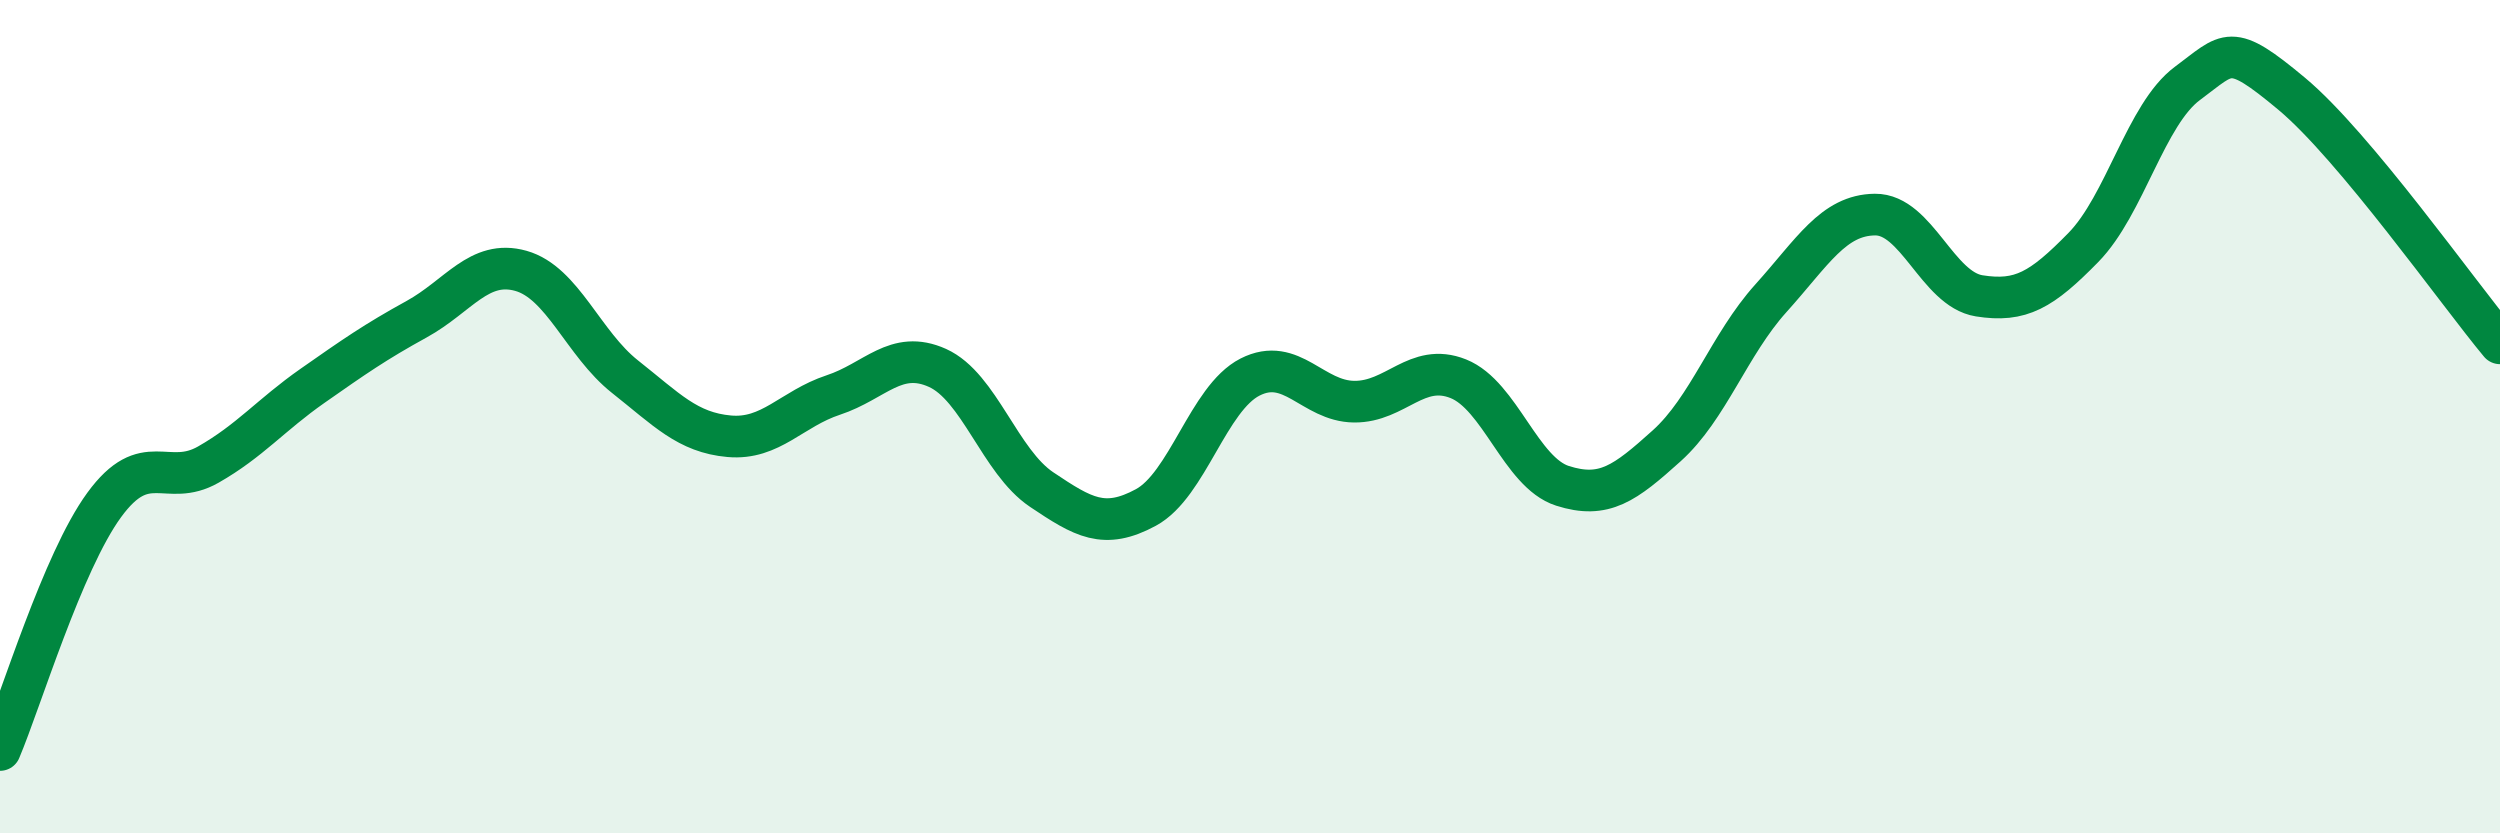
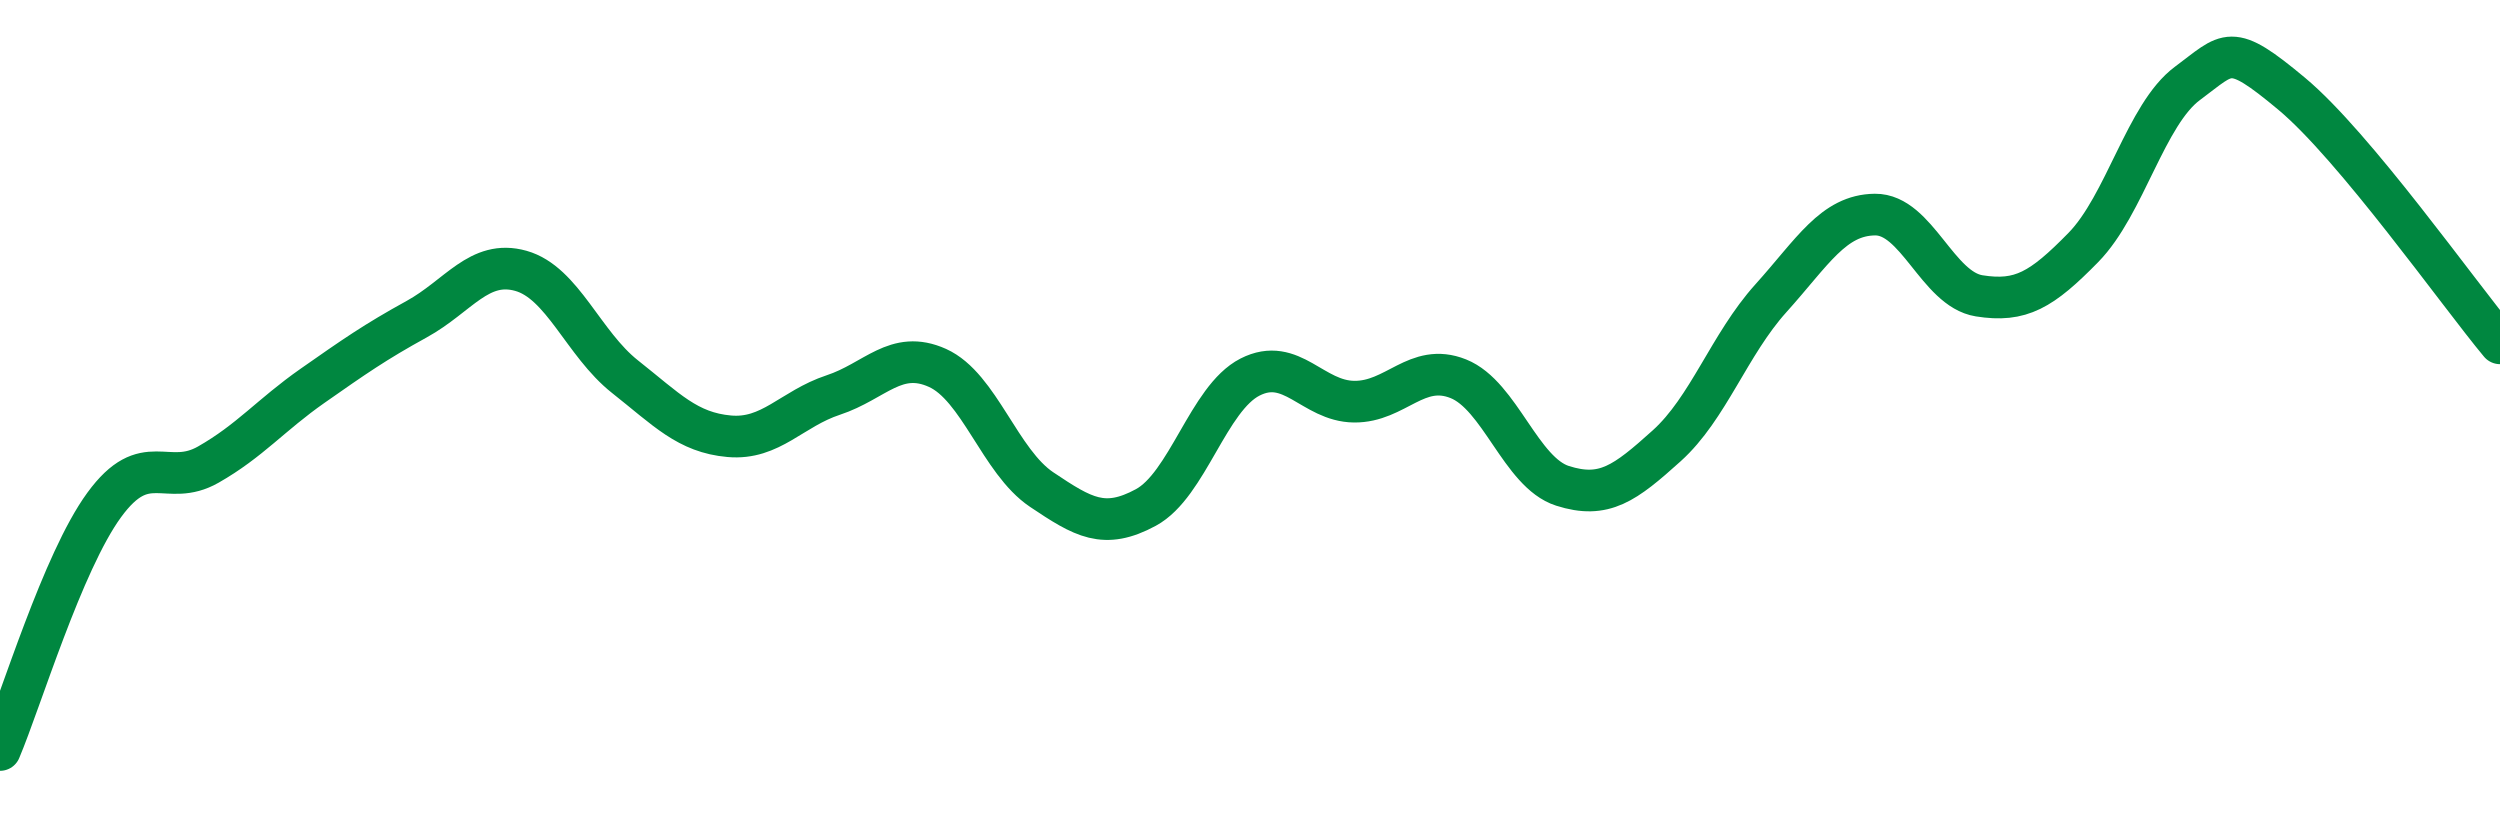
<svg xmlns="http://www.w3.org/2000/svg" width="60" height="20" viewBox="0 0 60 20">
-   <path d="M 0,18 C 0.5,16.82 1.5,13.49 2.5,12.12 C 3.5,10.75 4,11.72 5,11.15 C 6,10.58 6.5,9.96 7.5,9.26 C 8.5,8.56 9,8.21 10,7.66 C 11,7.11 11.5,6.22 12.5,6.5 C 13.5,6.78 14,8.25 15,9.04 C 16,9.83 16.5,10.38 17.5,10.47 C 18.5,10.56 19,9.81 20,9.48 C 21,9.15 21.5,8.38 22.5,8.83 C 23.5,9.28 24,11.08 25,11.75 C 26,12.42 26.5,12.72 27.5,12.18 C 28.5,11.64 29,9.56 30,9.05 C 31,8.54 31.5,9.63 32.5,9.64 C 33.5,9.65 34,8.69 35,9.09 C 36,9.49 36.5,11.34 37.5,11.66 C 38.5,11.98 39,11.6 40,10.7 C 41,9.8 41.5,8.27 42.5,7.16 C 43.5,6.05 44,5.16 45,5.15 C 46,5.14 46.5,6.94 47.5,7.1 C 48.5,7.26 49,6.96 50,5.94 C 51,4.92 51.5,2.74 52.5,2 C 53.5,1.26 53.5,1 55,2.25 C 56.5,3.5 59,7.04 60,8.24L60 20L0 20Z" fill="#008740" opacity="0.1" stroke-linecap="round" stroke-linejoin="round" />
  <path d="M 0,18 C 0.5,16.82 1.5,13.49 2.5,12.12 C 3.5,10.75 4,11.72 5,11.15 C 6,10.58 6.5,9.96 7.5,9.26 C 8.5,8.56 9,8.21 10,7.66 C 11,7.11 11.5,6.22 12.5,6.5 C 13.5,6.78 14,8.25 15,9.04 C 16,9.83 16.5,10.38 17.5,10.47 C 18.5,10.56 19,9.81 20,9.48 C 21,9.15 21.5,8.38 22.5,8.83 C 23.5,9.28 24,11.08 25,11.75 C 26,12.42 26.5,12.72 27.5,12.18 C 28.5,11.64 29,9.56 30,9.05 C 31,8.54 31.5,9.63 32.5,9.64 C 33.5,9.65 34,8.69 35,9.09 C 36,9.49 36.5,11.34 37.5,11.66 C 38.5,11.98 39,11.6 40,10.7 C 41,9.8 41.5,8.27 42.5,7.16 C 43.5,6.05 44,5.16 45,5.15 C 46,5.14 46.5,6.94 47.5,7.1 C 48.5,7.26 49,6.96 50,5.94 C 51,4.92 51.5,2.74 52.5,2 C 53.5,1.26 53.5,1 55,2.25 C 56.5,3.5 59,7.04 60,8.24" stroke="#008740" stroke-width="1" fill="none" stroke-linecap="round" stroke-linejoin="round" />
</svg>